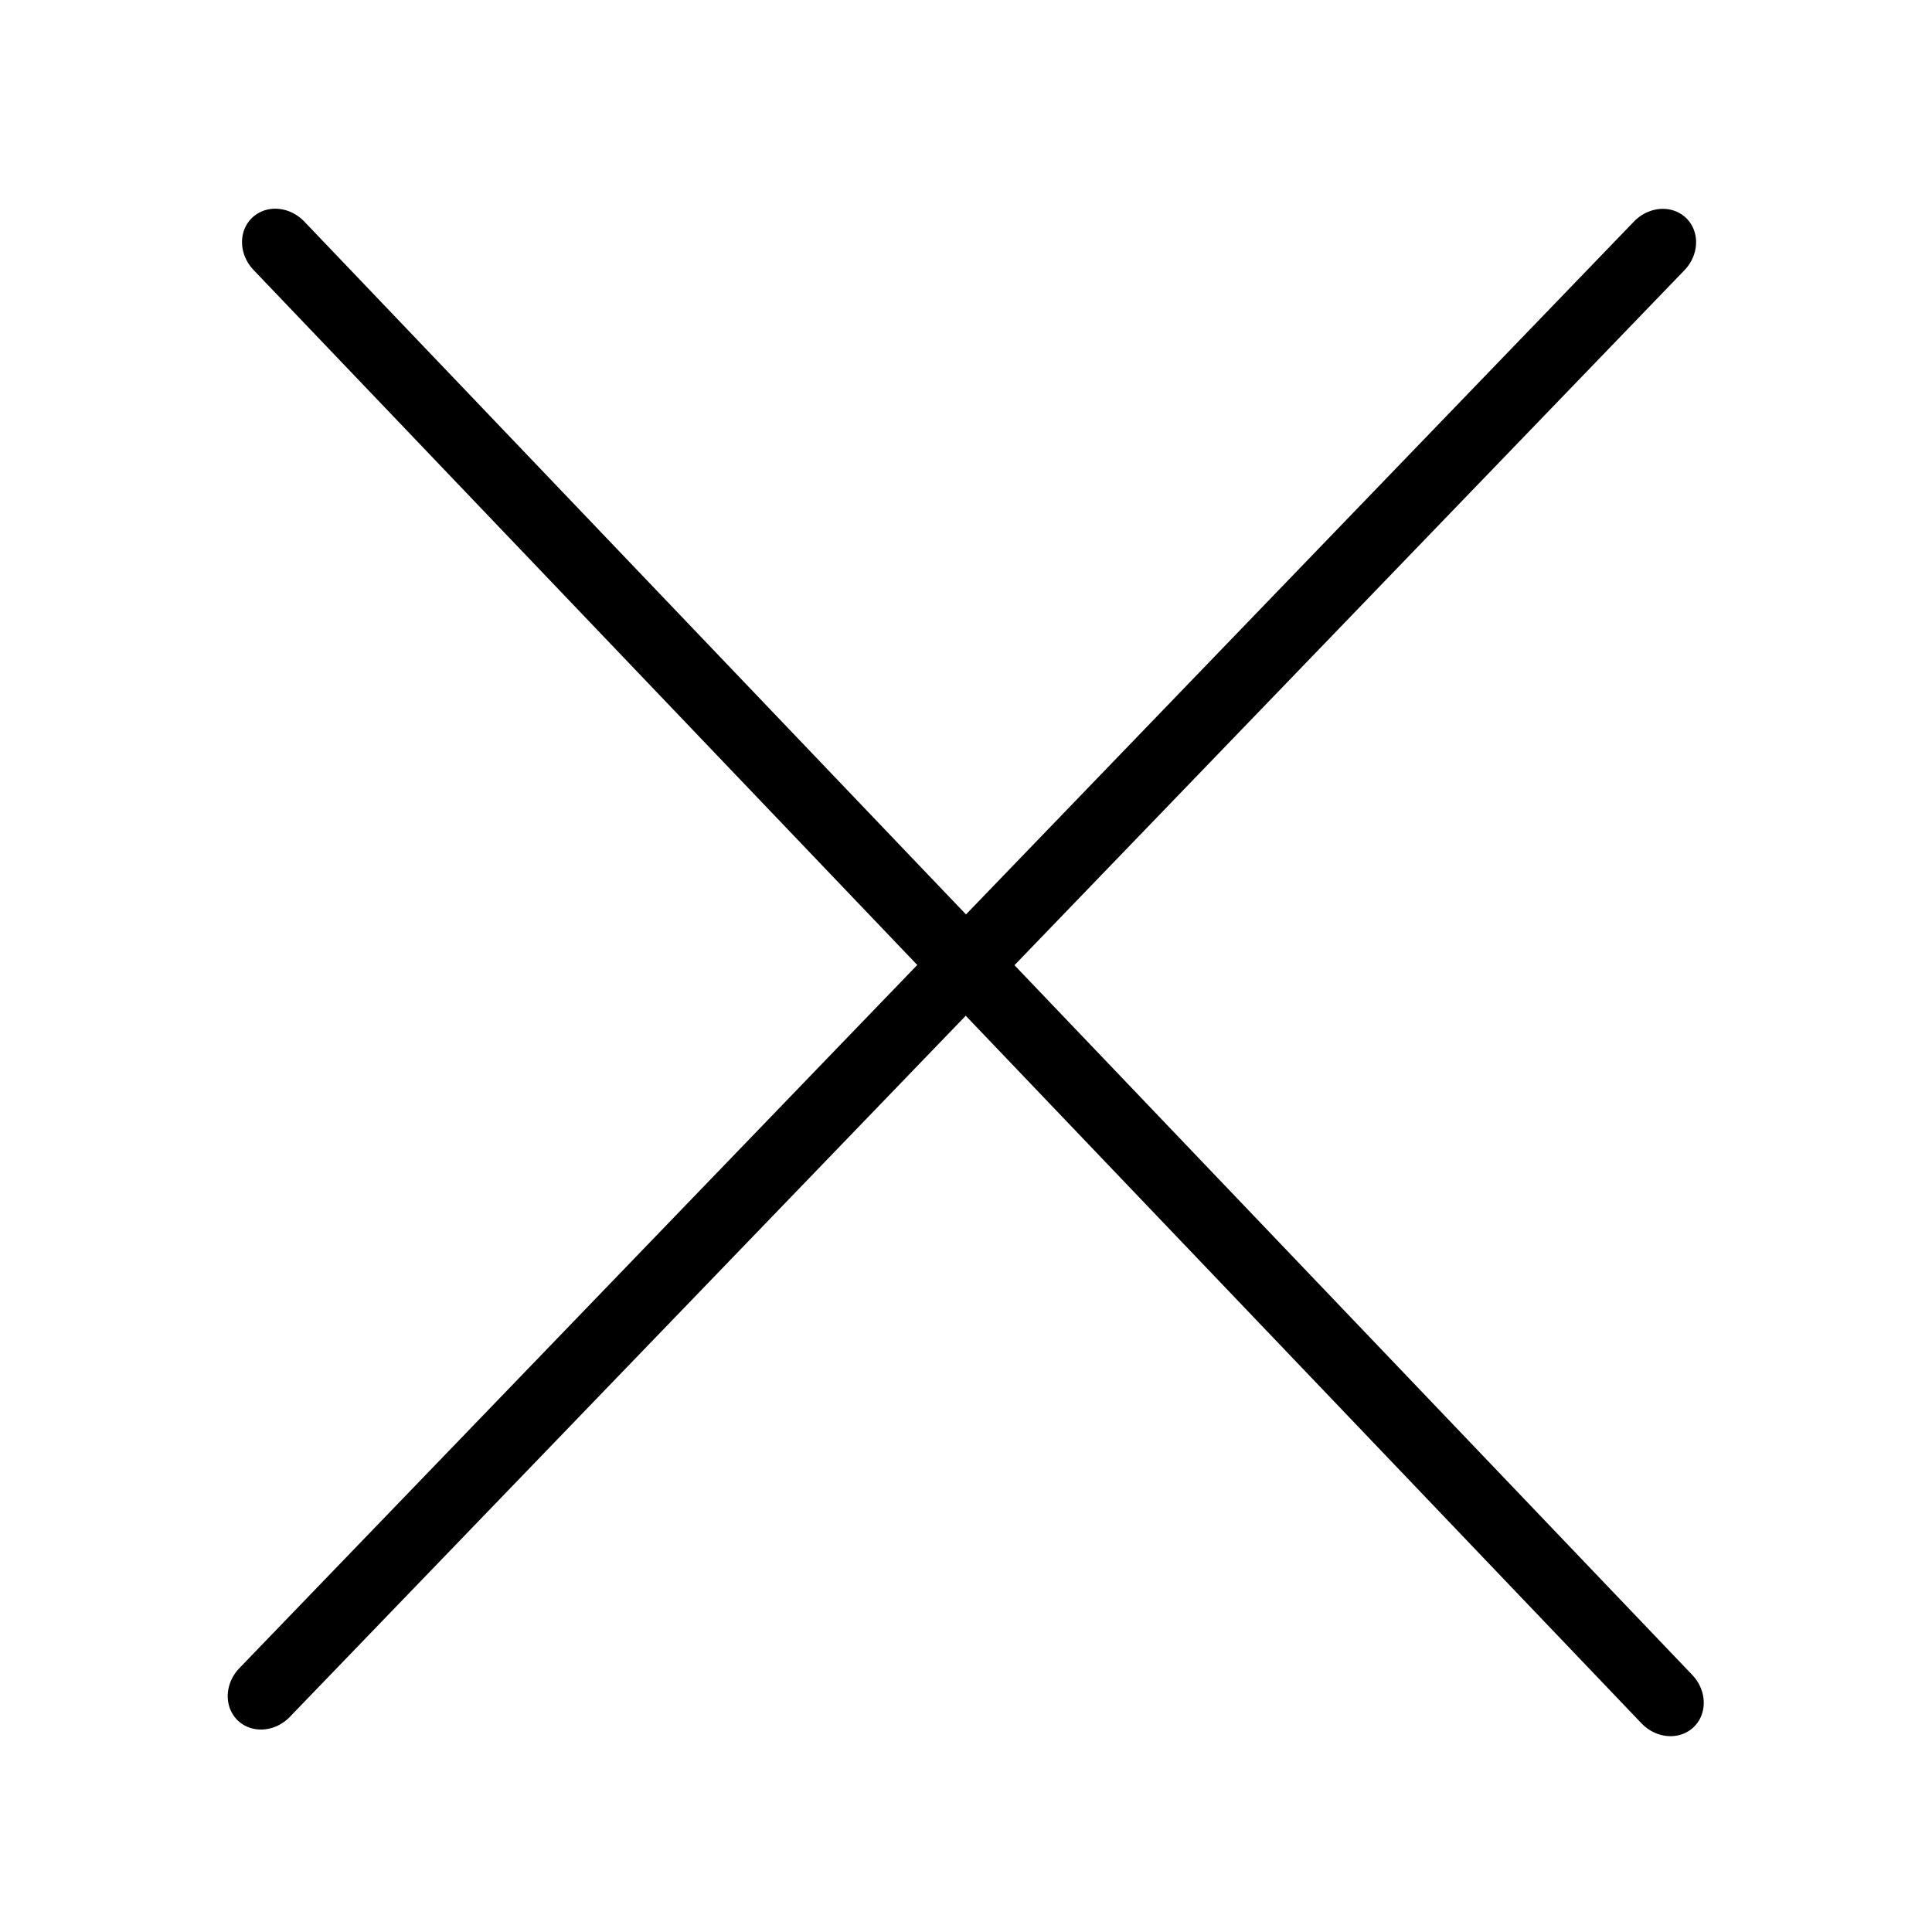
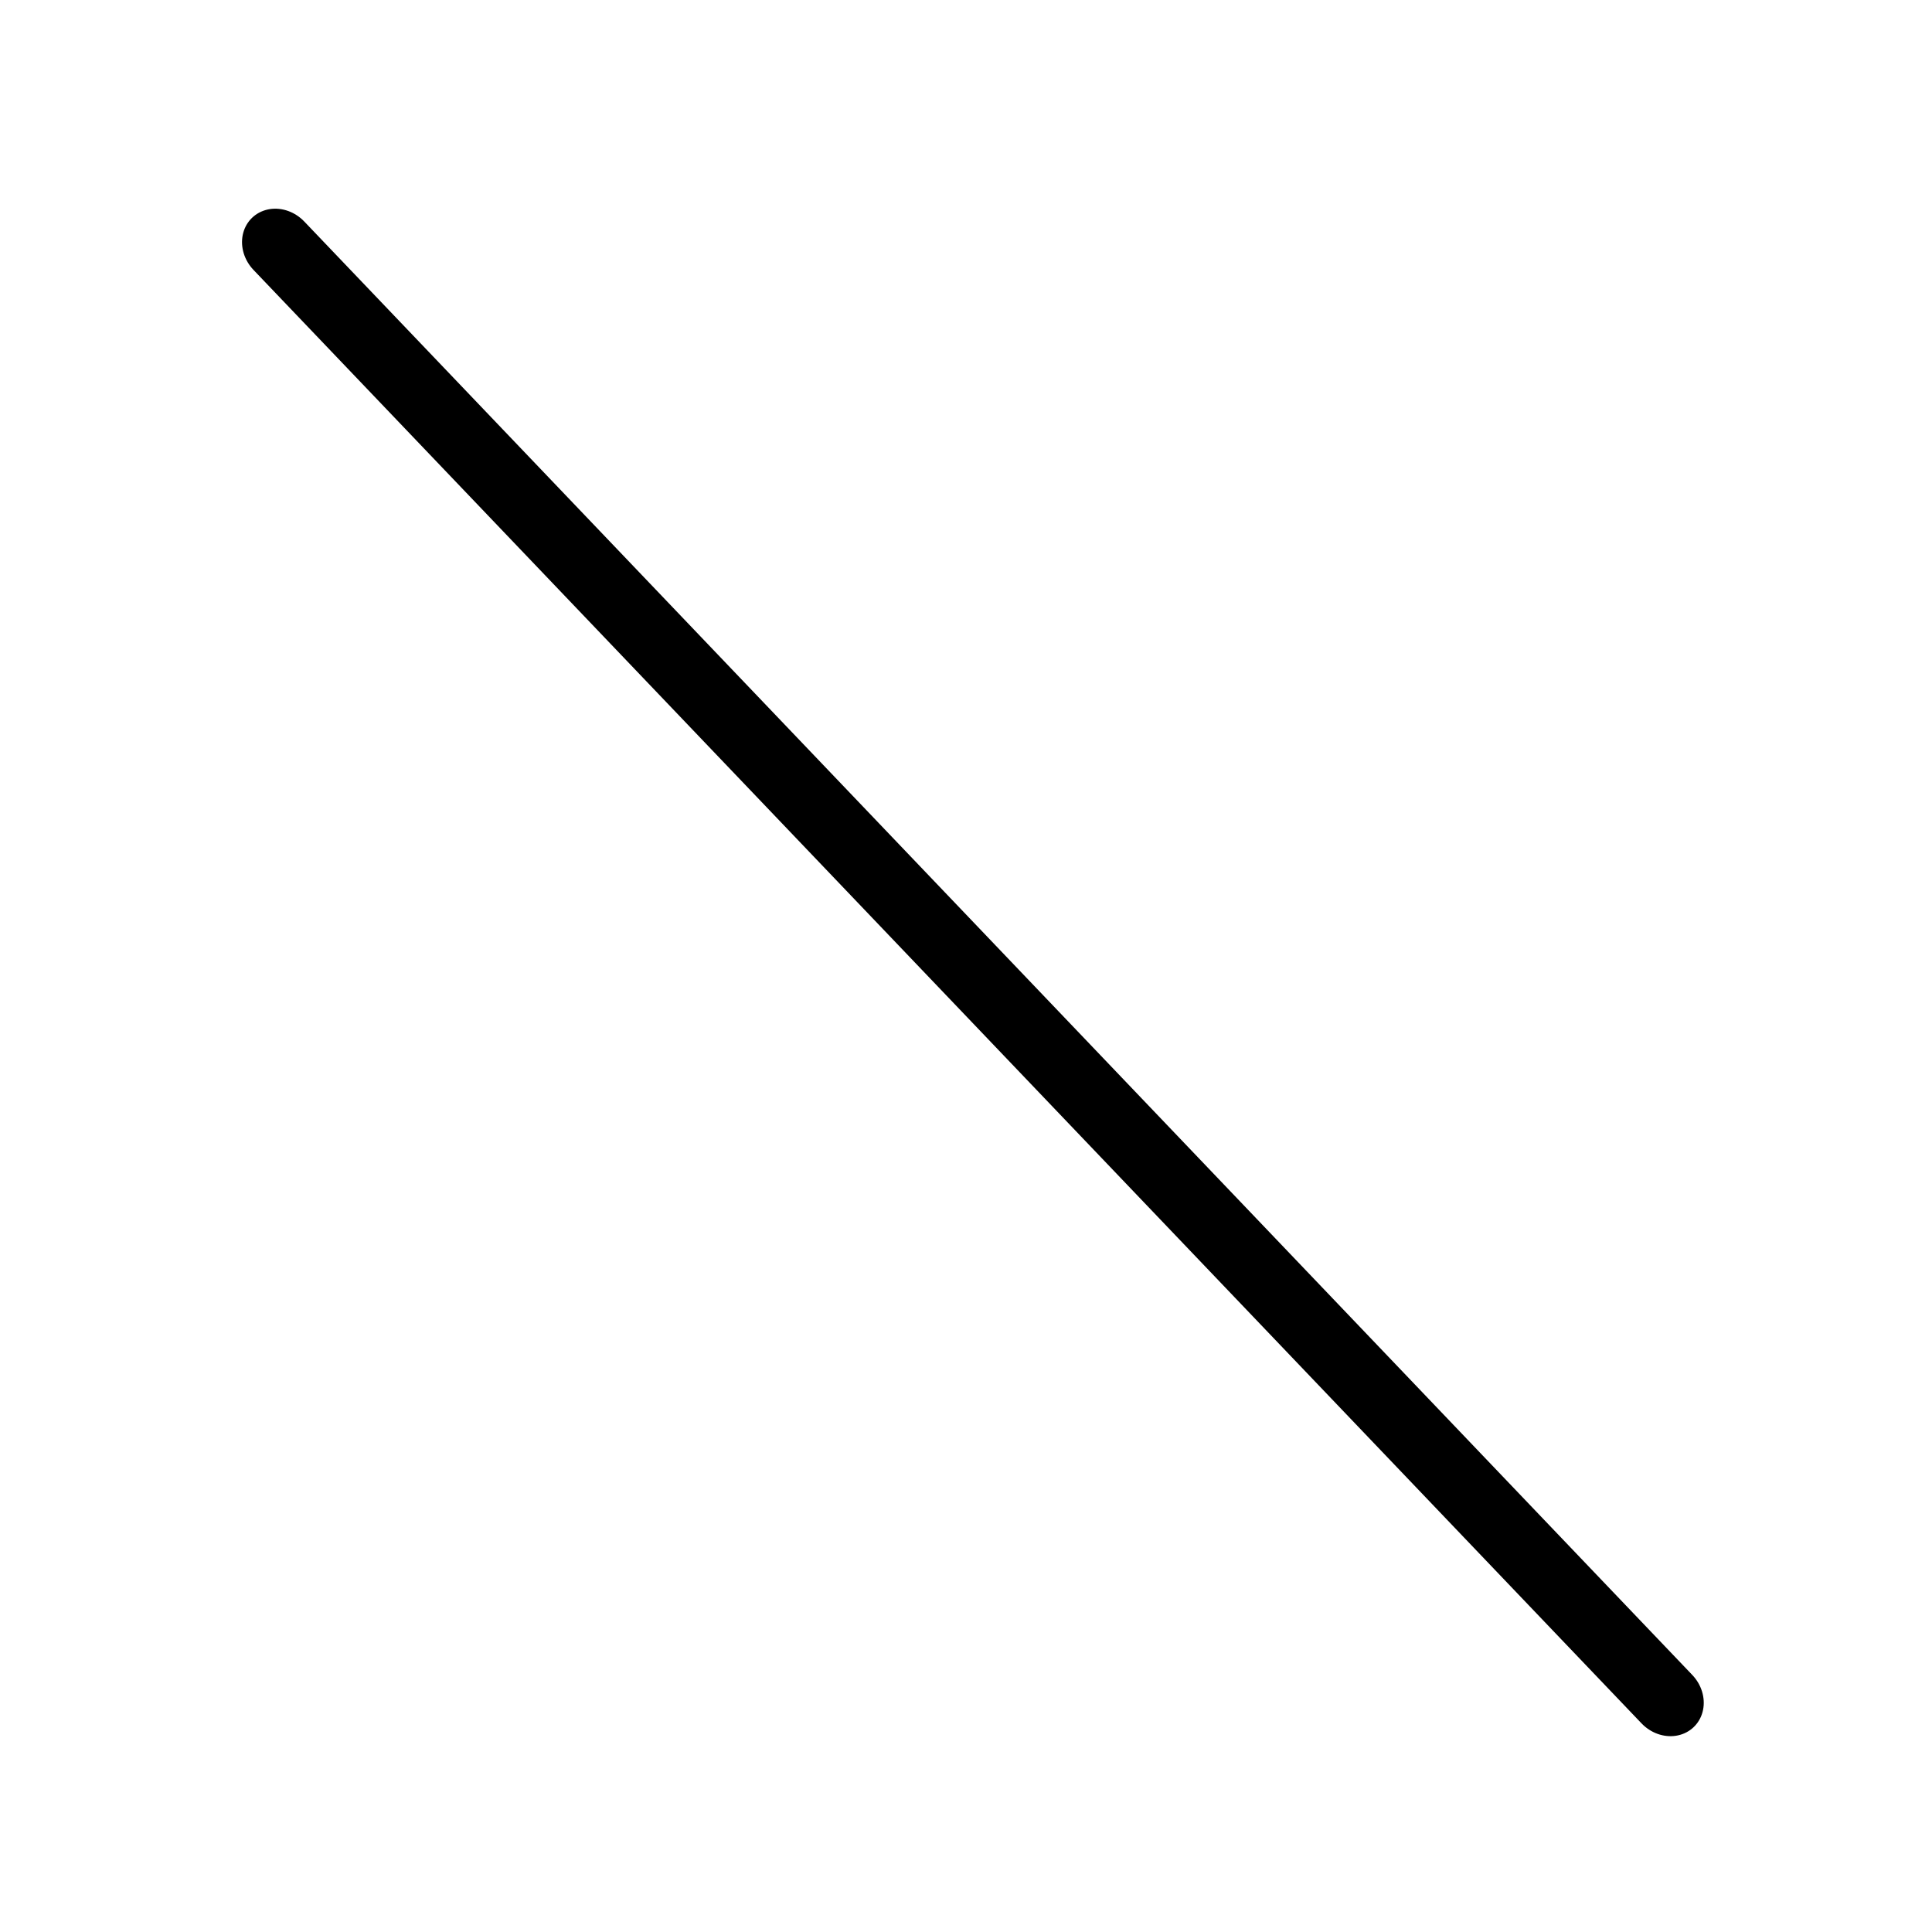
<svg xmlns="http://www.w3.org/2000/svg" width="37.5" viewBox="0 0 37.5 37.5" height="37.5" version="1.0">
  <defs>
    <clipPath id="a">
      <path d="M 0 0 L 37.008 0 L 37.008 37.008 L 0 37.008 Z M 0 0" />
    </clipPath>
  </defs>
  <g clip-path="url(#a)" stroke-linecap="round" fill="none" stroke="#000">
-     <path transform="matrix(1.043 -1.082 .98 .945 4.615 33.394)" d="M 0.5 -0.001 L 26.453 -0" />
    <path transform="matrix(1.038 1.087 -.985 .94 4.896 4.224)" d="M 0.5 0.002 L 26.454 0.001" />
  </g>
</svg>